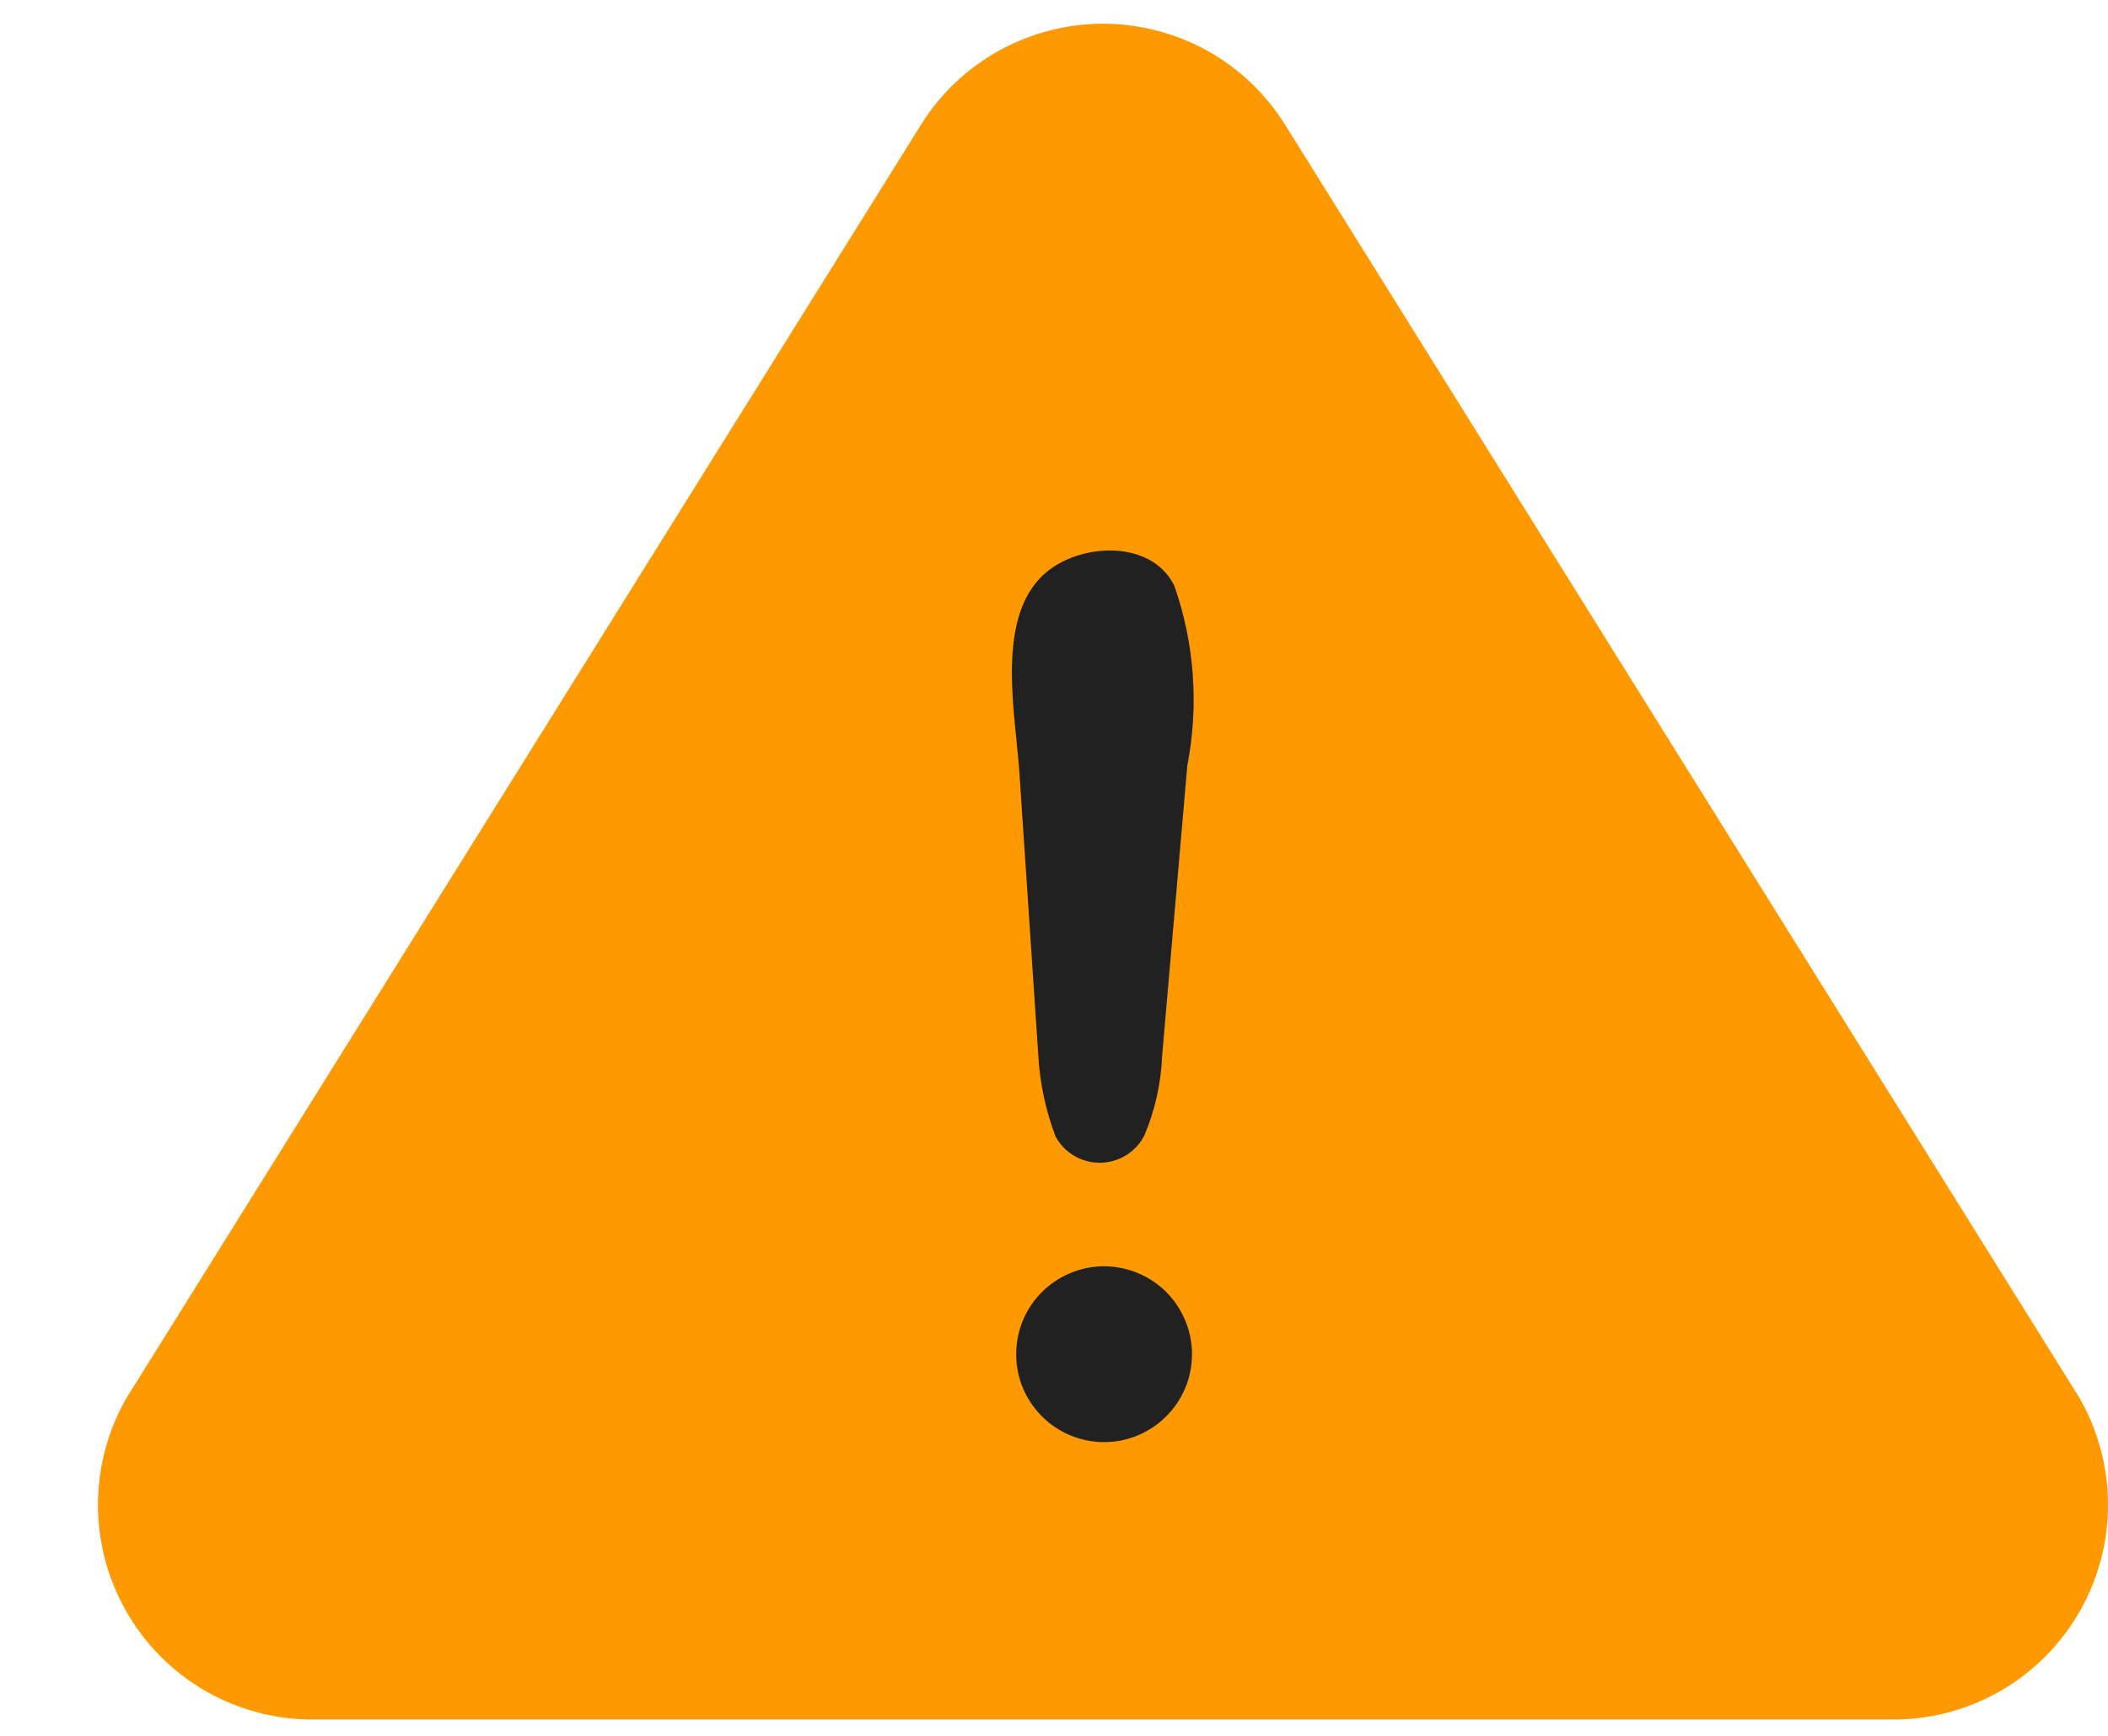
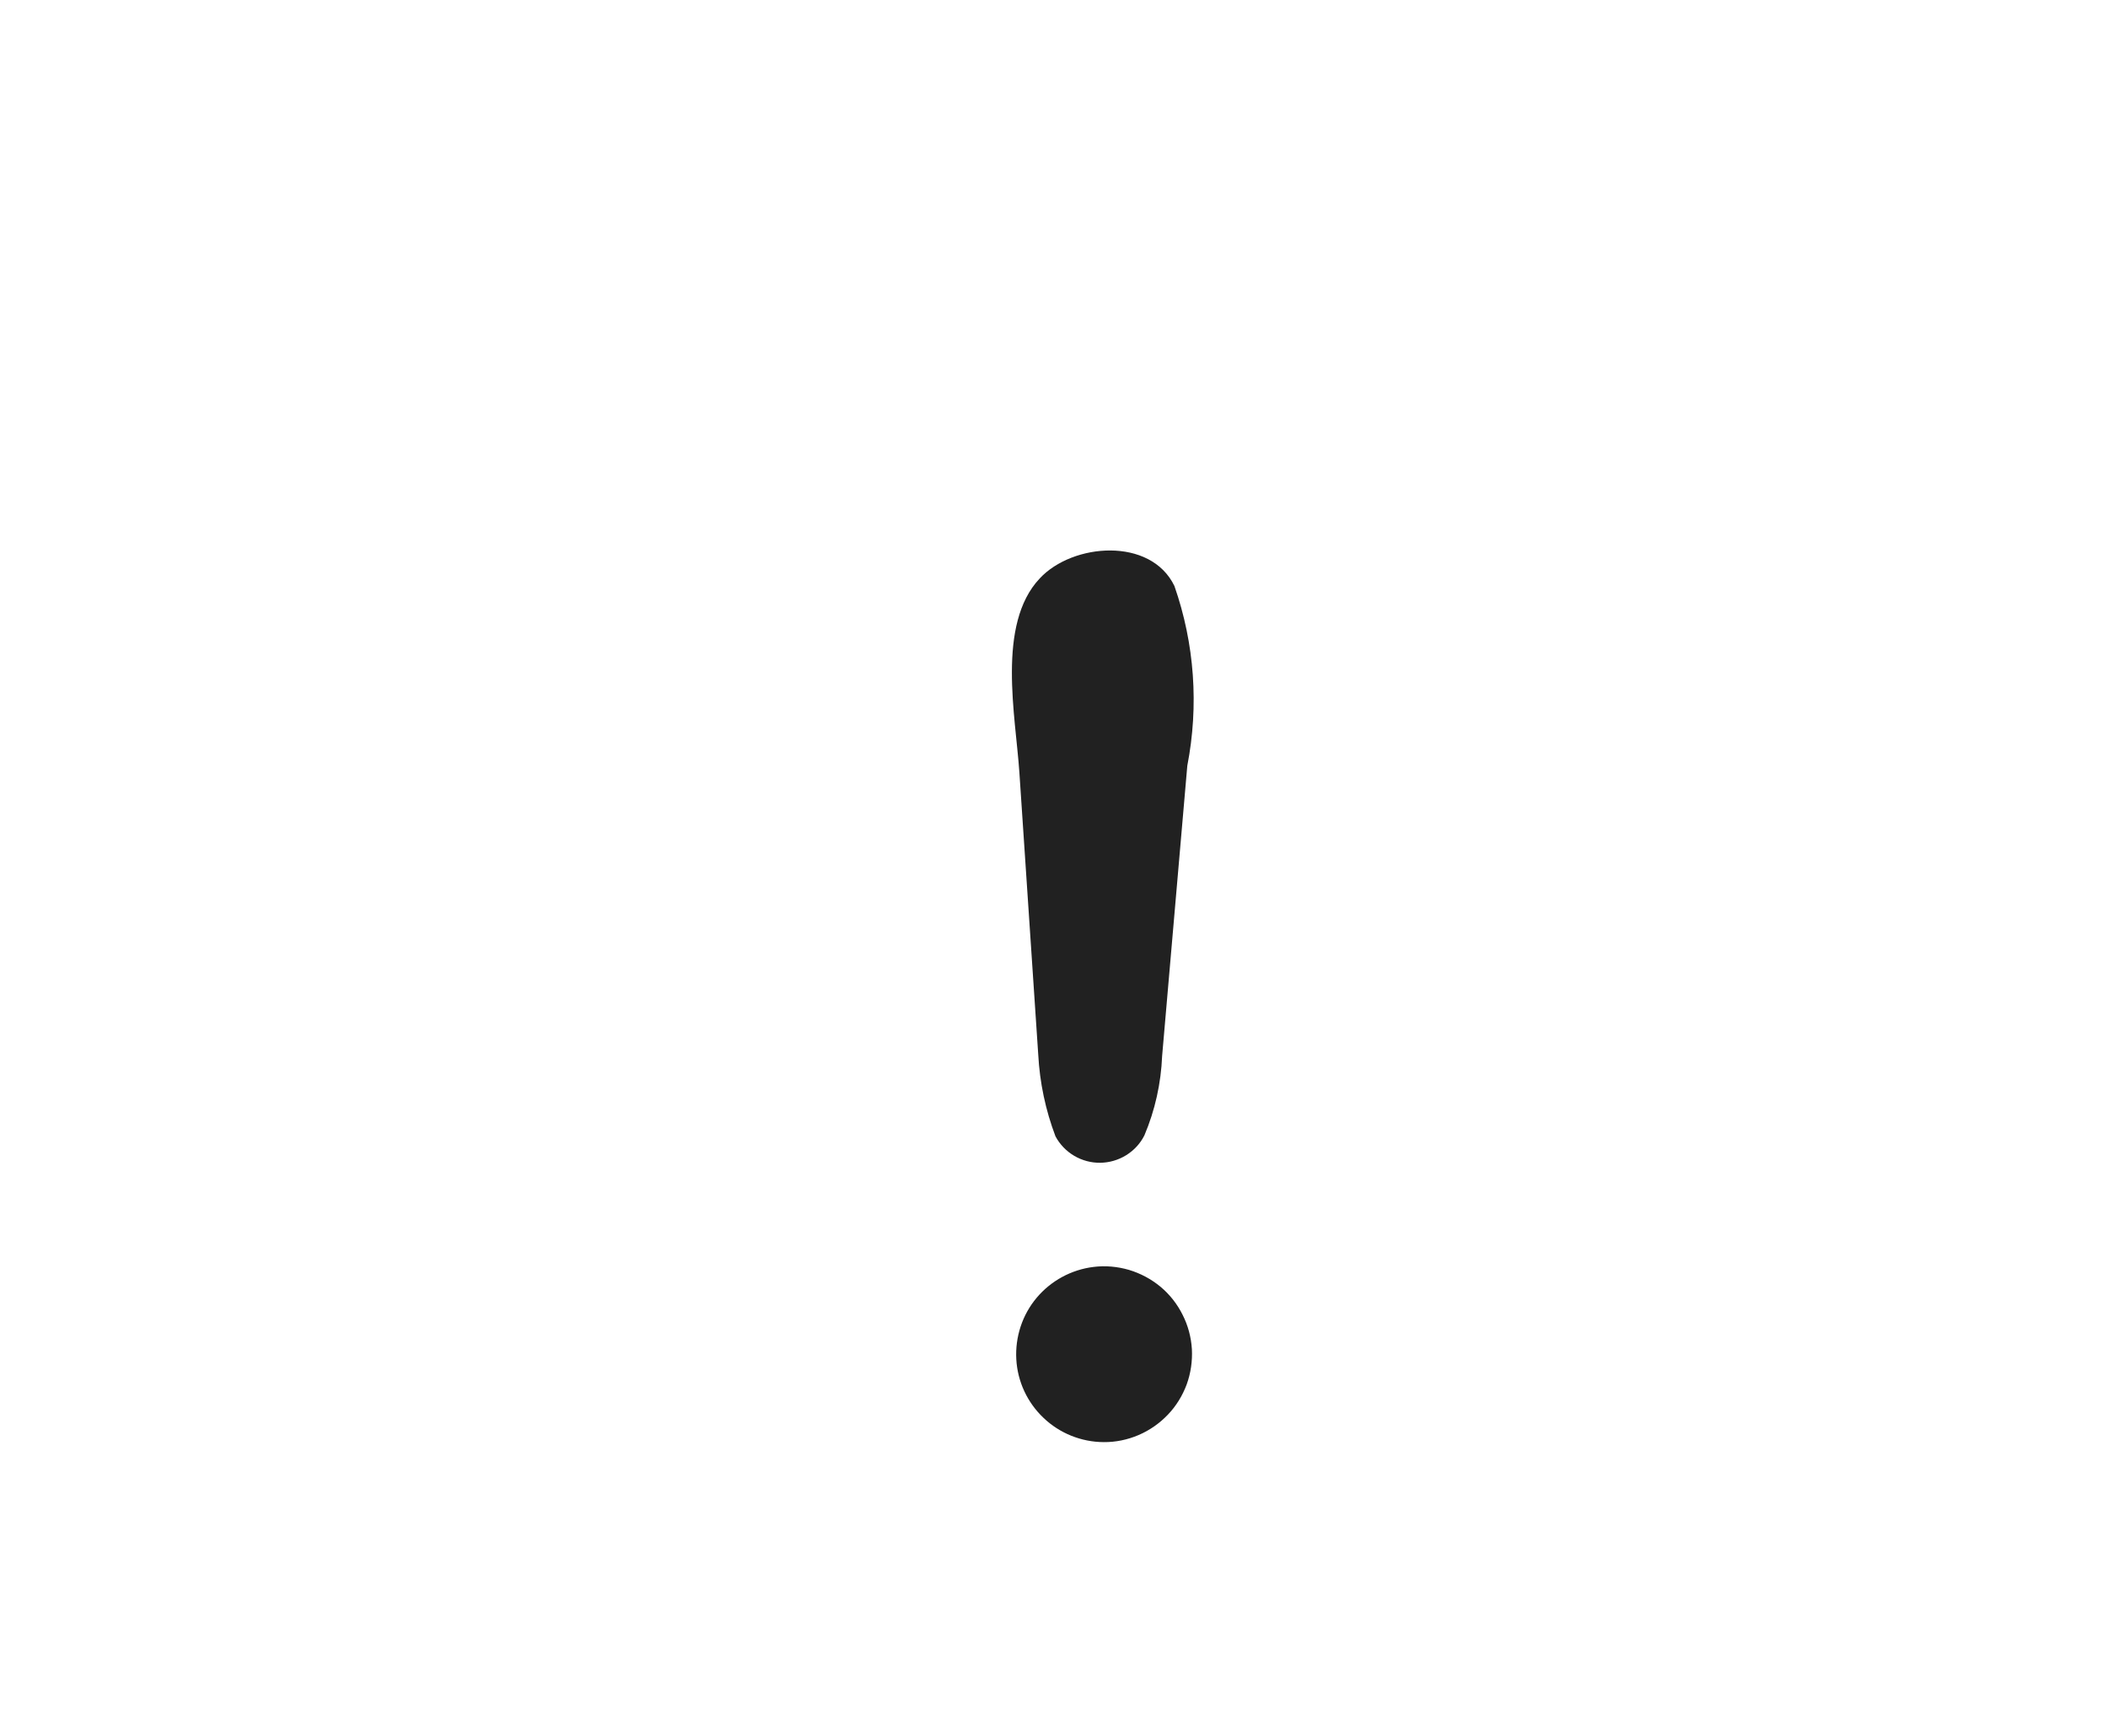
<svg xmlns="http://www.w3.org/2000/svg" width="17" height="14" viewBox="0 0 17 14" fill="none">
-   <path d="M16.766 11.268L10.368 1.013C10.213 0.762 9.997 0.555 9.74 0.411C9.483 0.268 9.193 0.192 8.898 0.191C8.604 0.191 8.314 0.266 8.056 0.409C7.798 0.551 7.581 0.758 7.426 1.008L1.017 11.28C0.868 11.542 0.79 11.837 0.79 12.138C0.79 12.439 0.869 12.734 1.018 12.996C1.167 13.257 1.381 13.475 1.64 13.628C1.899 13.781 2.194 13.864 2.494 13.868H15.296C15.598 13.864 15.893 13.78 16.153 13.626C16.412 13.472 16.627 13.252 16.776 12.989C16.924 12.727 17.002 12.43 17 12.128C16.998 11.826 16.918 11.529 16.766 11.268Z" fill="#FF9900" />
  <path d="M8.373 8.507L8.221 6.233C8.191 5.776 8.035 5.036 8.385 4.665C8.651 4.379 9.28 4.33 9.471 4.726C9.634 5.192 9.669 5.692 9.575 6.176L9.372 8.517C9.363 8.737 9.315 8.954 9.229 9.157C9.196 9.223 9.145 9.278 9.082 9.317C9.019 9.356 8.947 9.377 8.873 9.378C8.799 9.379 8.726 9.359 8.663 9.322C8.599 9.284 8.547 9.23 8.512 9.165C8.432 8.954 8.385 8.732 8.373 8.507ZM8.9 11.631C8.72 11.63 8.546 11.56 8.416 11.436C8.285 11.312 8.206 11.143 8.196 10.963C8.186 10.783 8.244 10.605 8.36 10.467C8.476 10.329 8.64 10.24 8.819 10.218C8.915 10.206 9.012 10.215 9.105 10.242C9.198 10.27 9.284 10.316 9.359 10.378C9.433 10.44 9.494 10.517 9.537 10.604C9.581 10.69 9.606 10.785 9.612 10.881C9.617 10.978 9.603 11.075 9.57 11.166C9.536 11.257 9.485 11.34 9.418 11.41C9.351 11.48 9.271 11.536 9.182 11.574C9.093 11.612 8.997 11.632 8.9 11.631Z" fill="#212121" />
</svg>